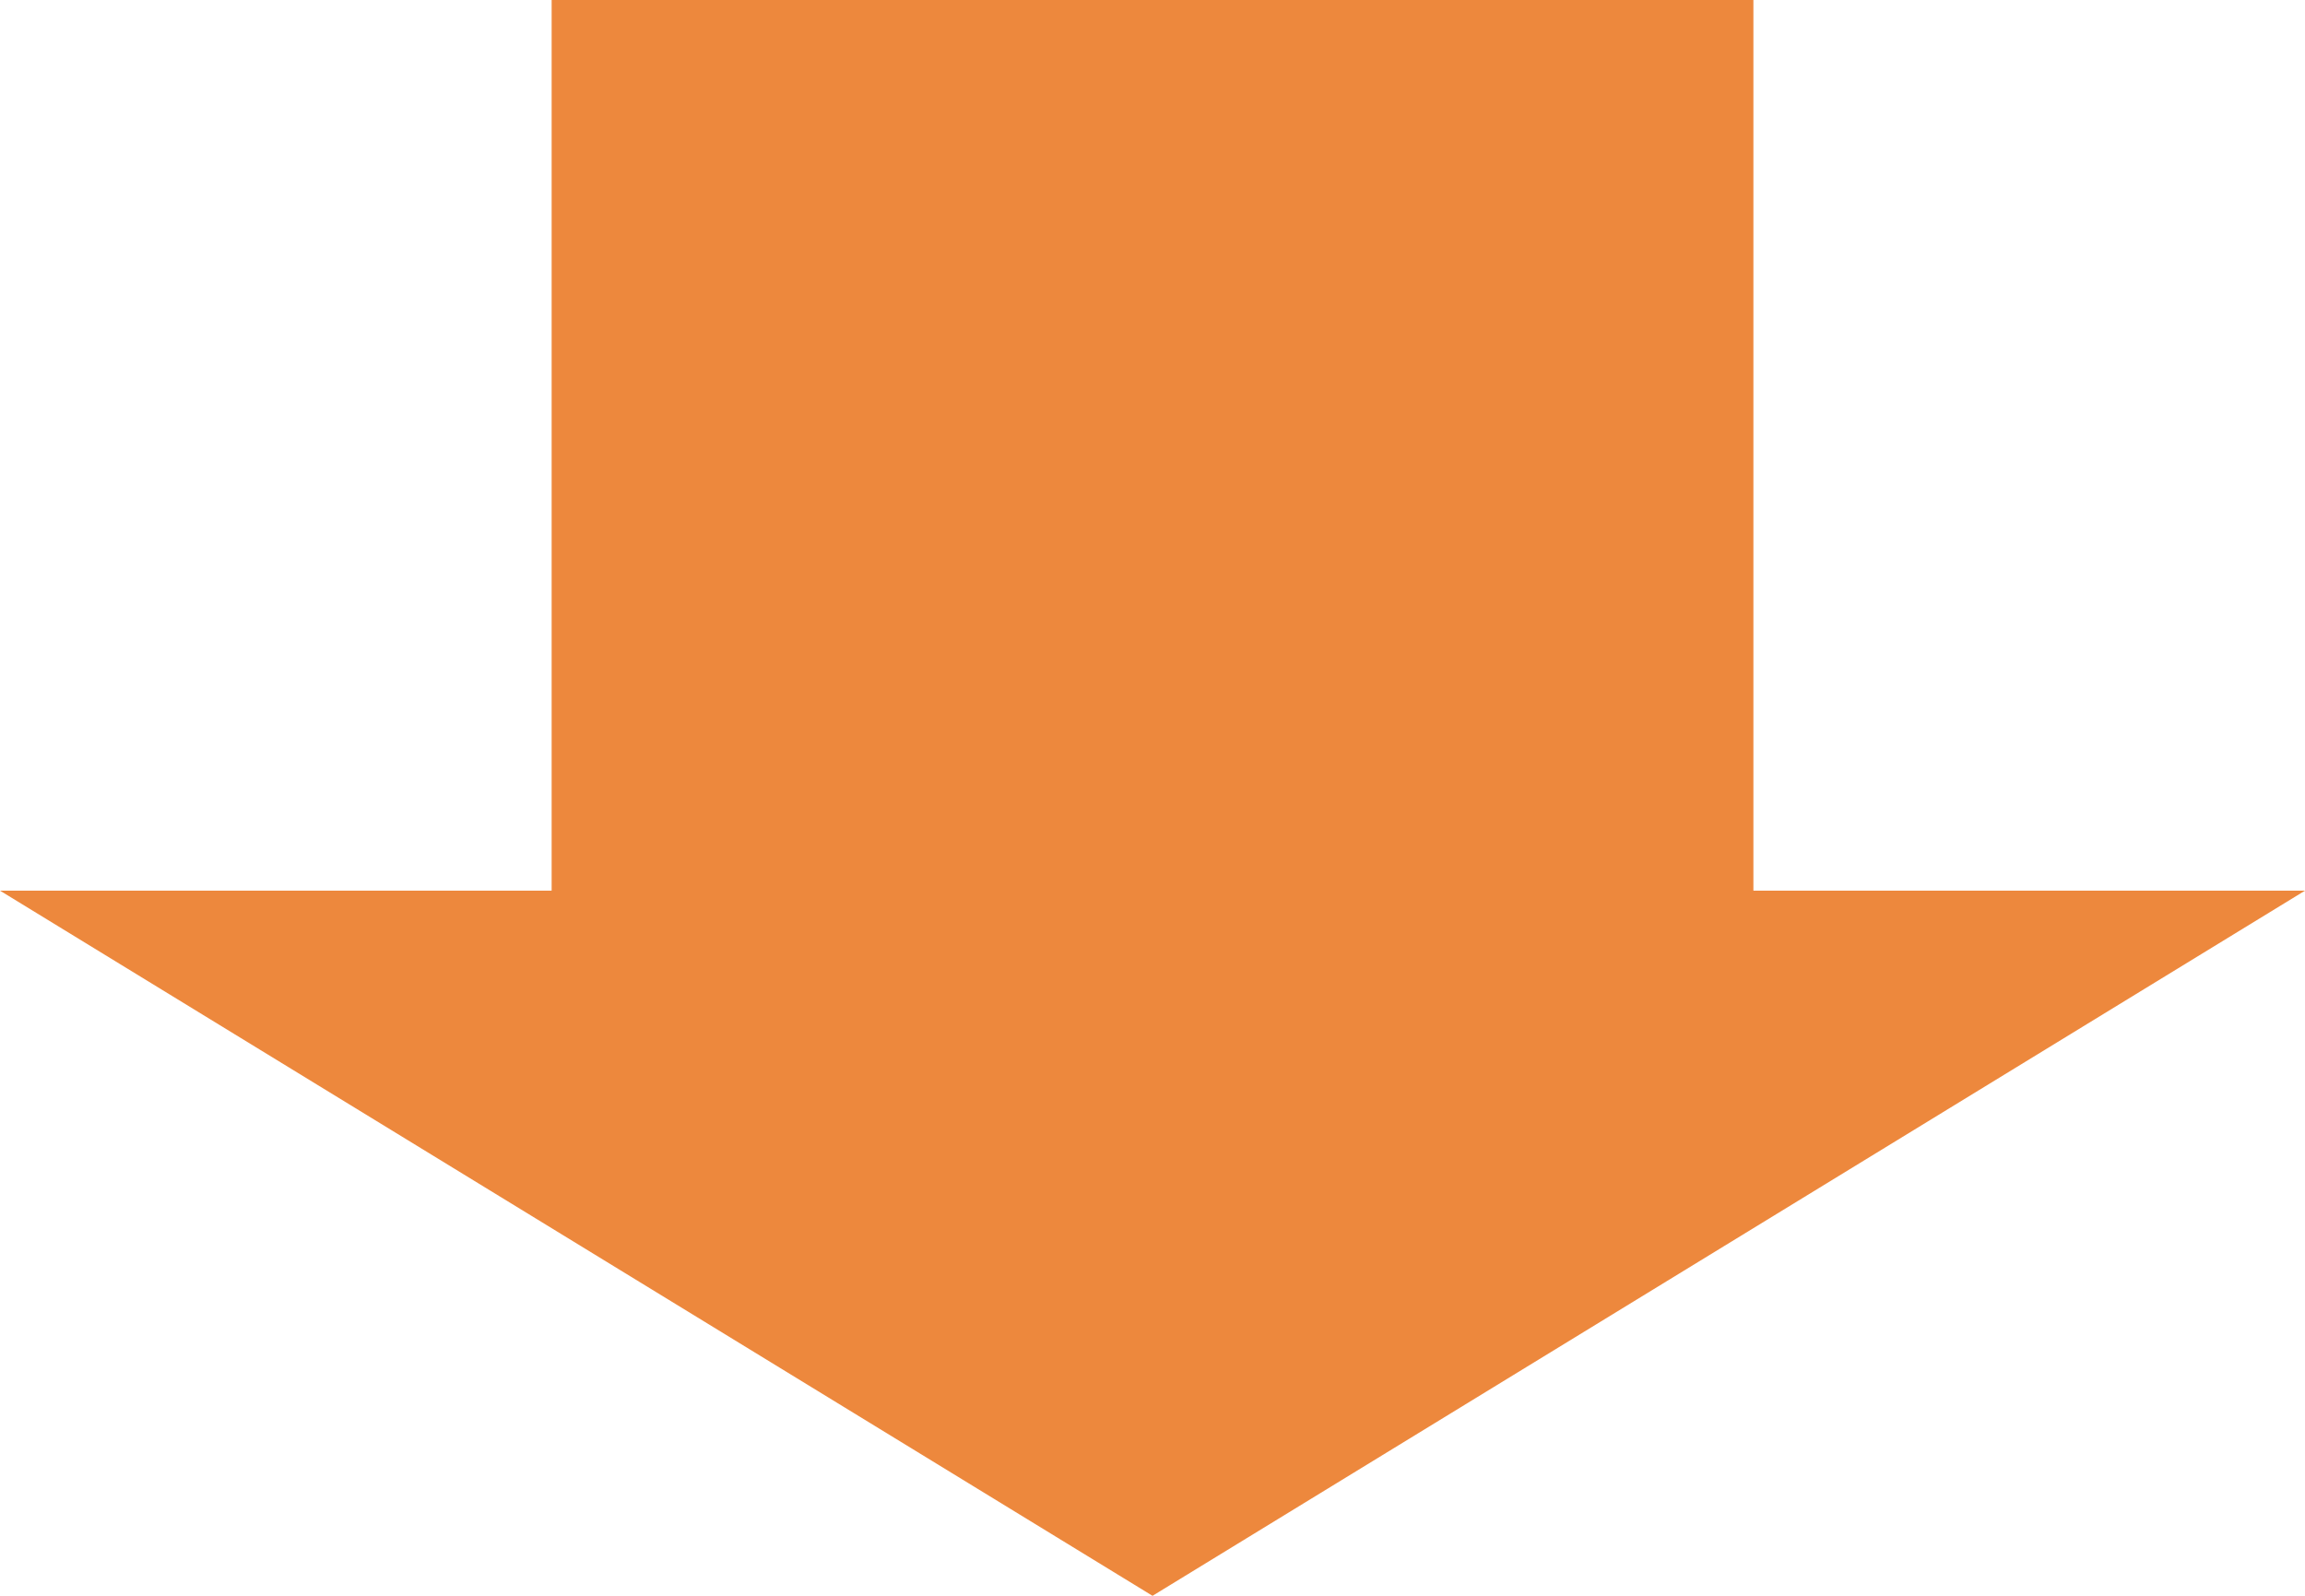
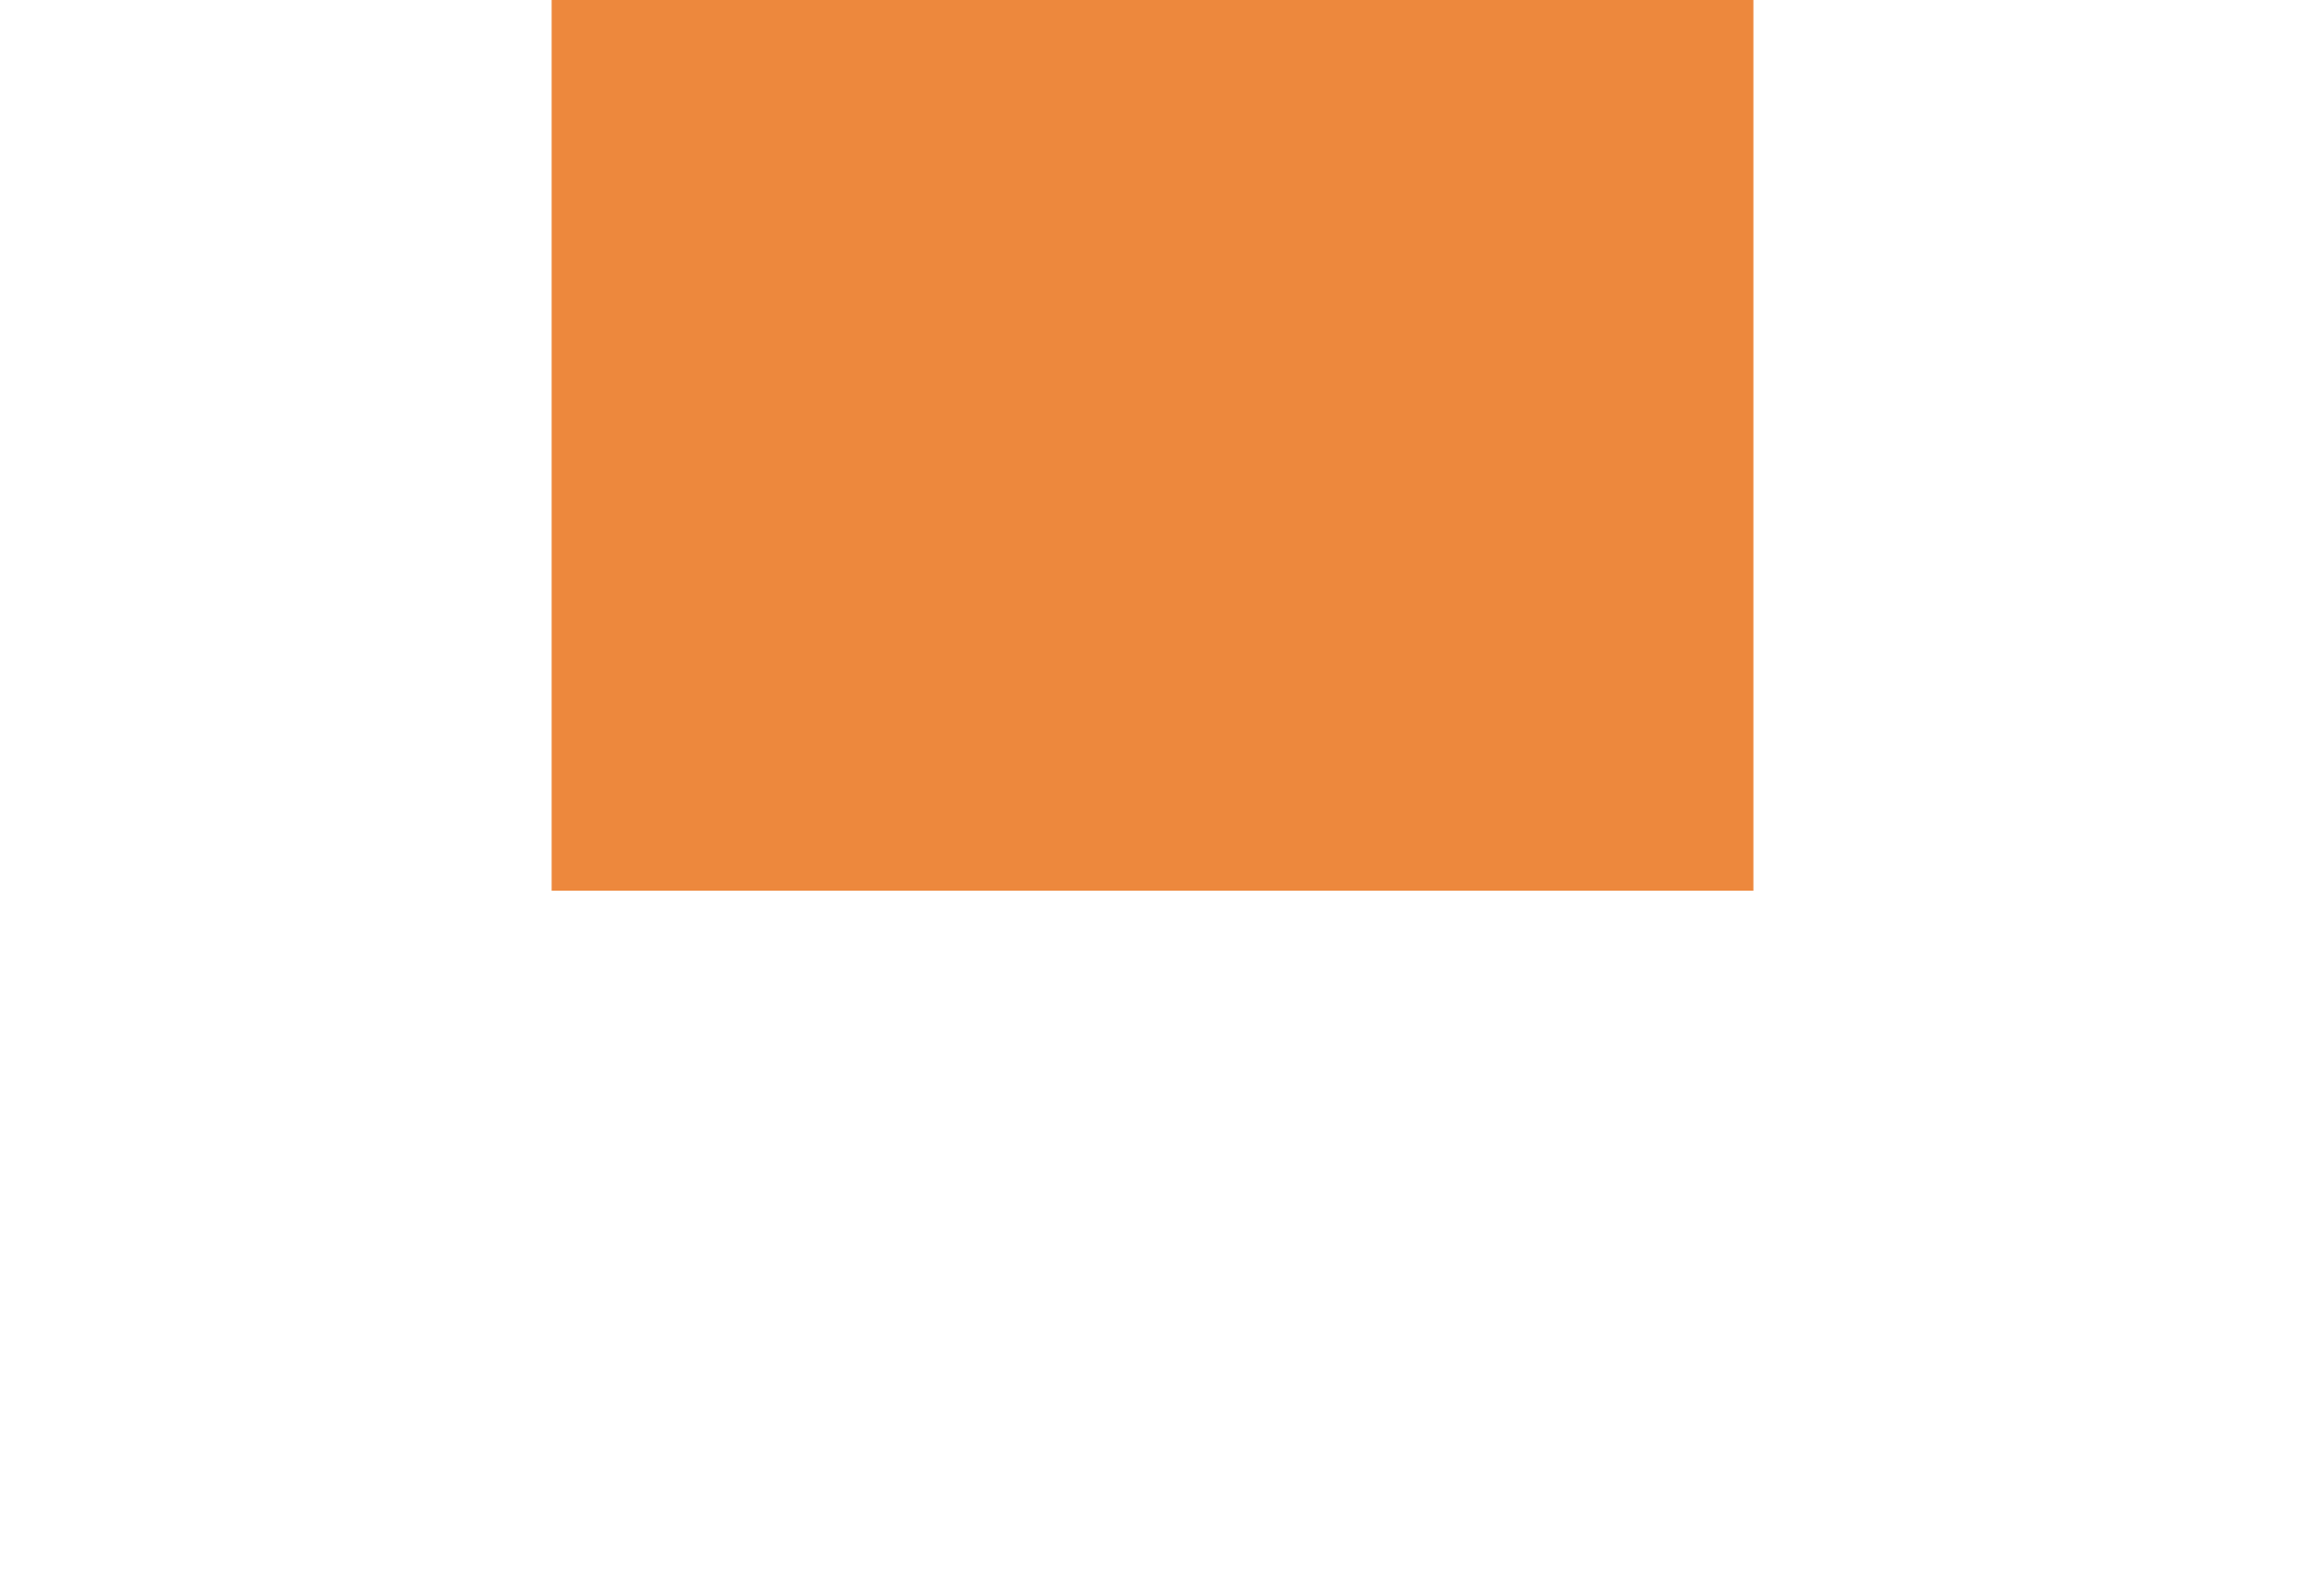
<svg xmlns="http://www.w3.org/2000/svg" width="116.998" height="80.999" viewBox="0 0 116.998 80.999">
-   <path id="arrow" d="M-14909,160.208h28V115h61v45.207h28L-14850.5,196Z" transform="translate(14909 -115)" fill="#ed883d" />
+   <path id="arrow" d="M-14909,160.208h28V115h61v45.207h28Z" transform="translate(14909 -115)" fill="#ed883d" />
</svg>